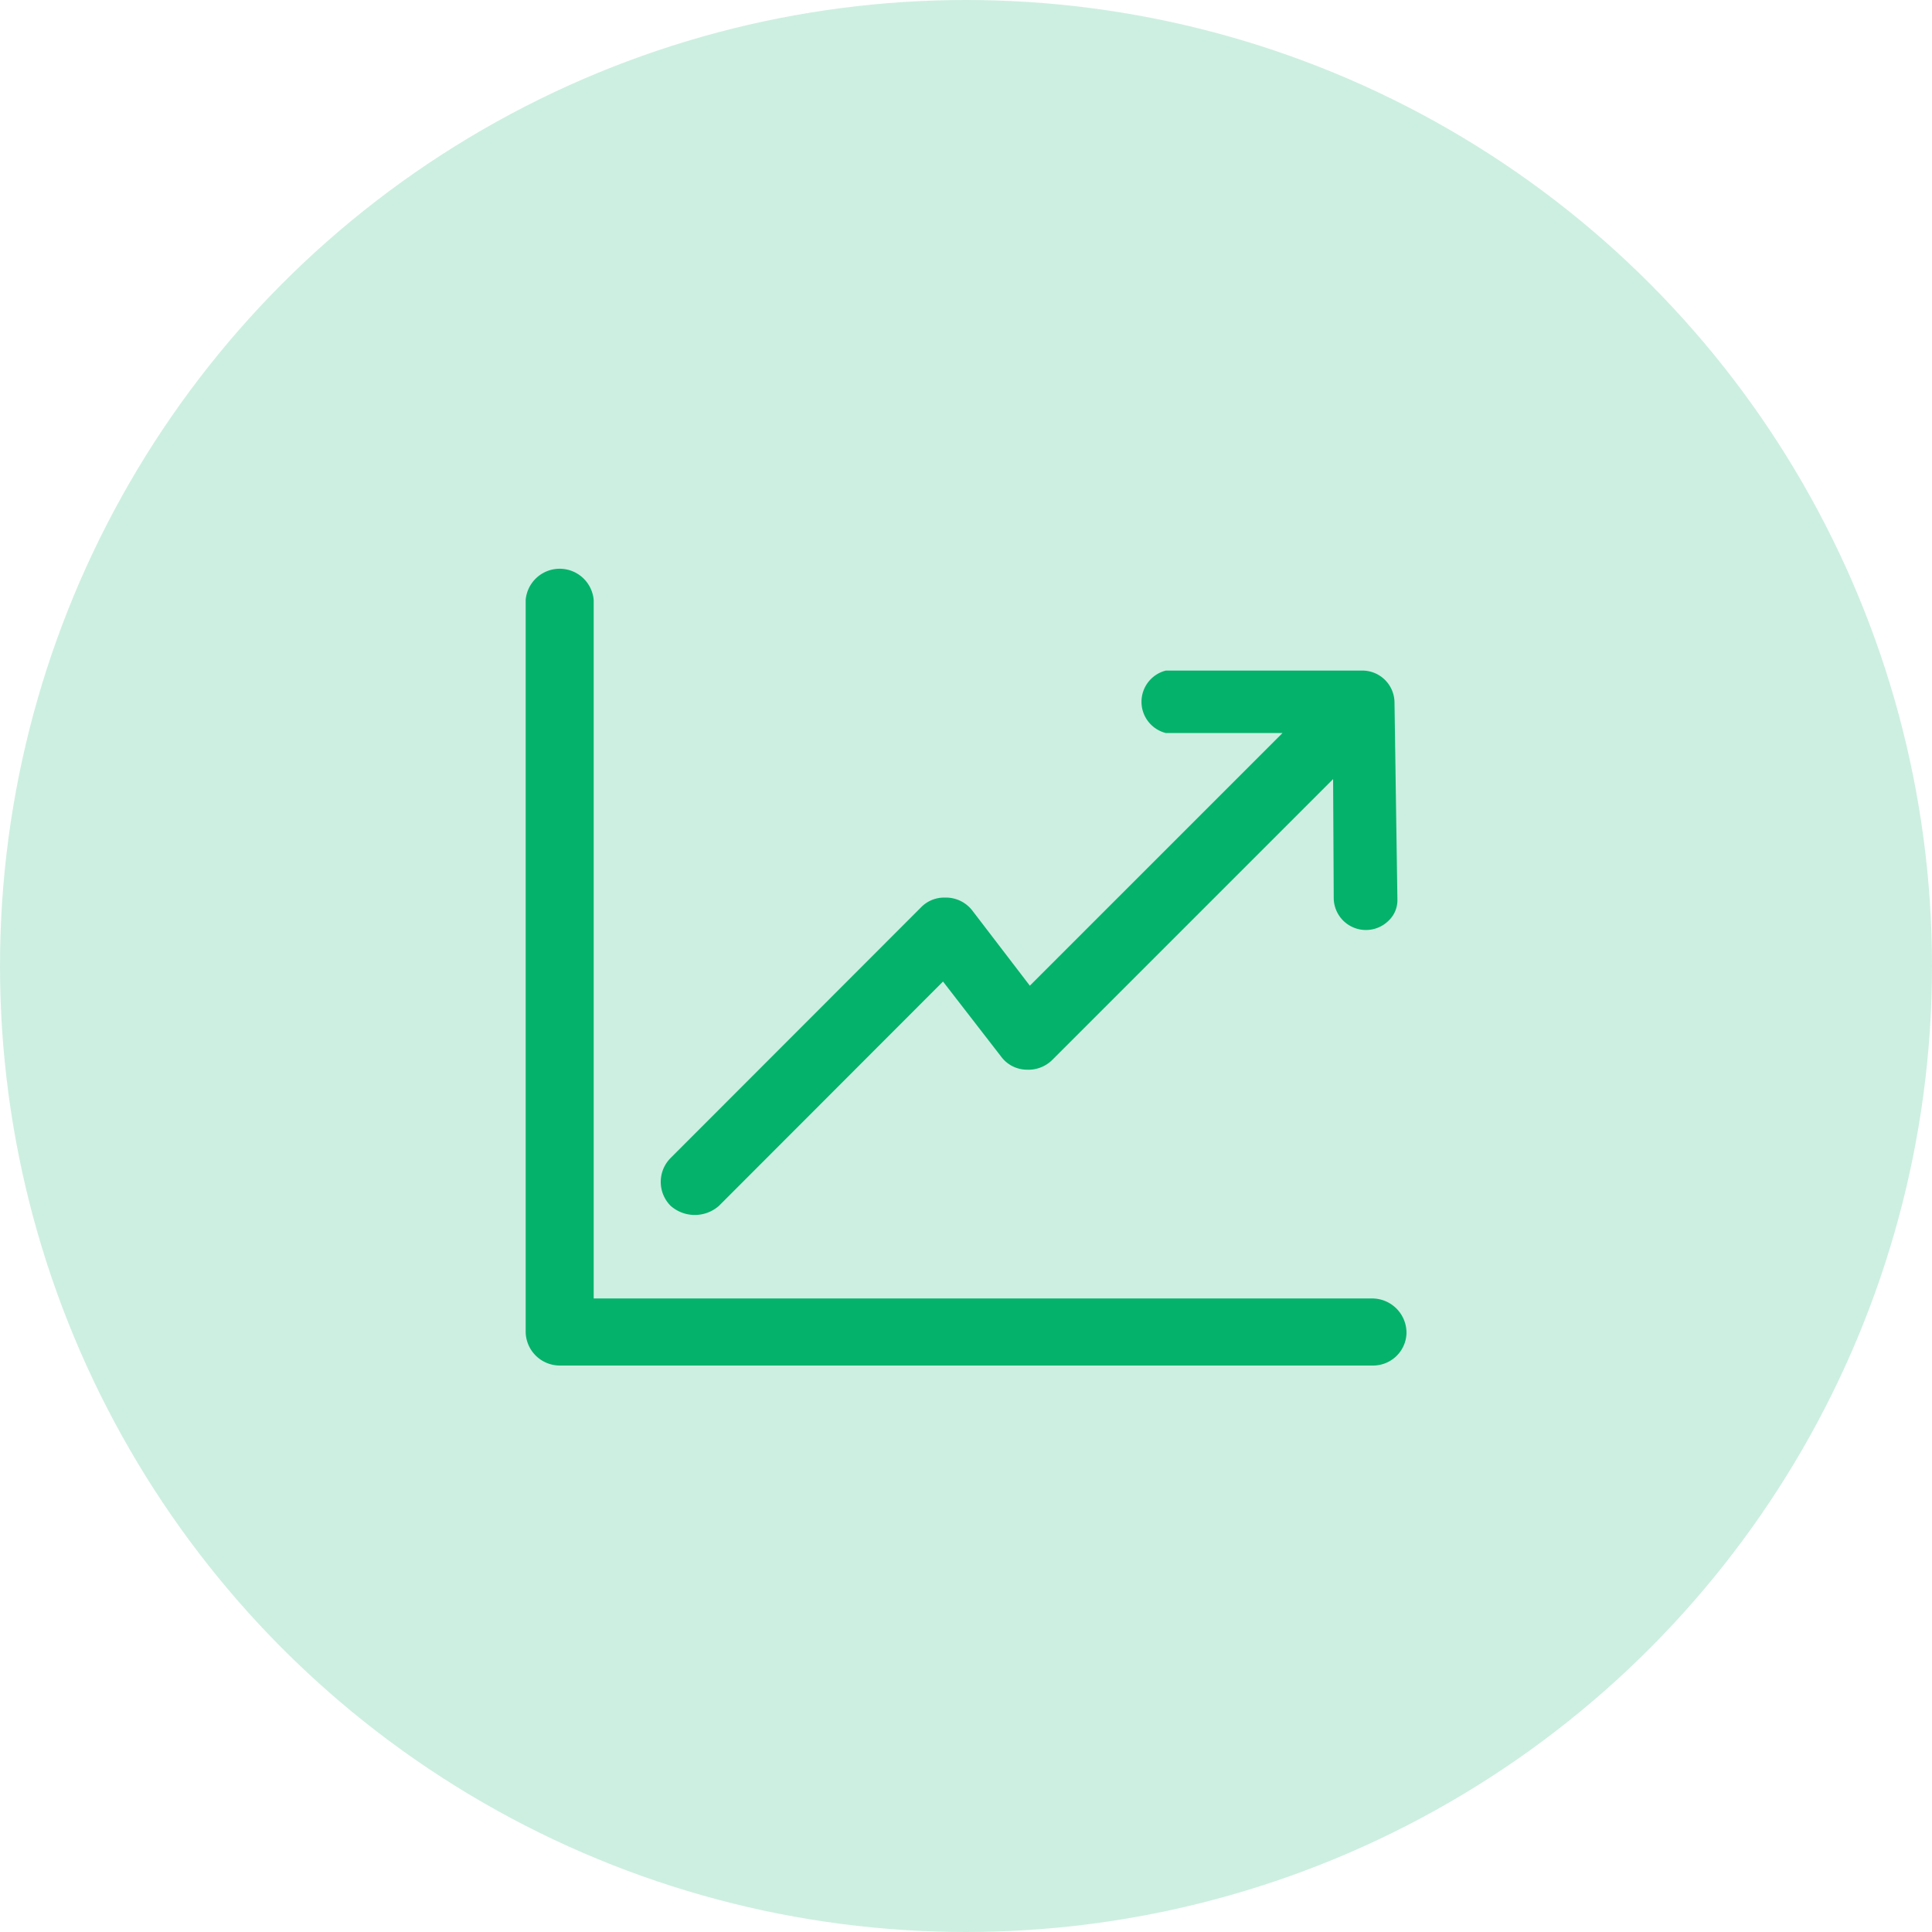
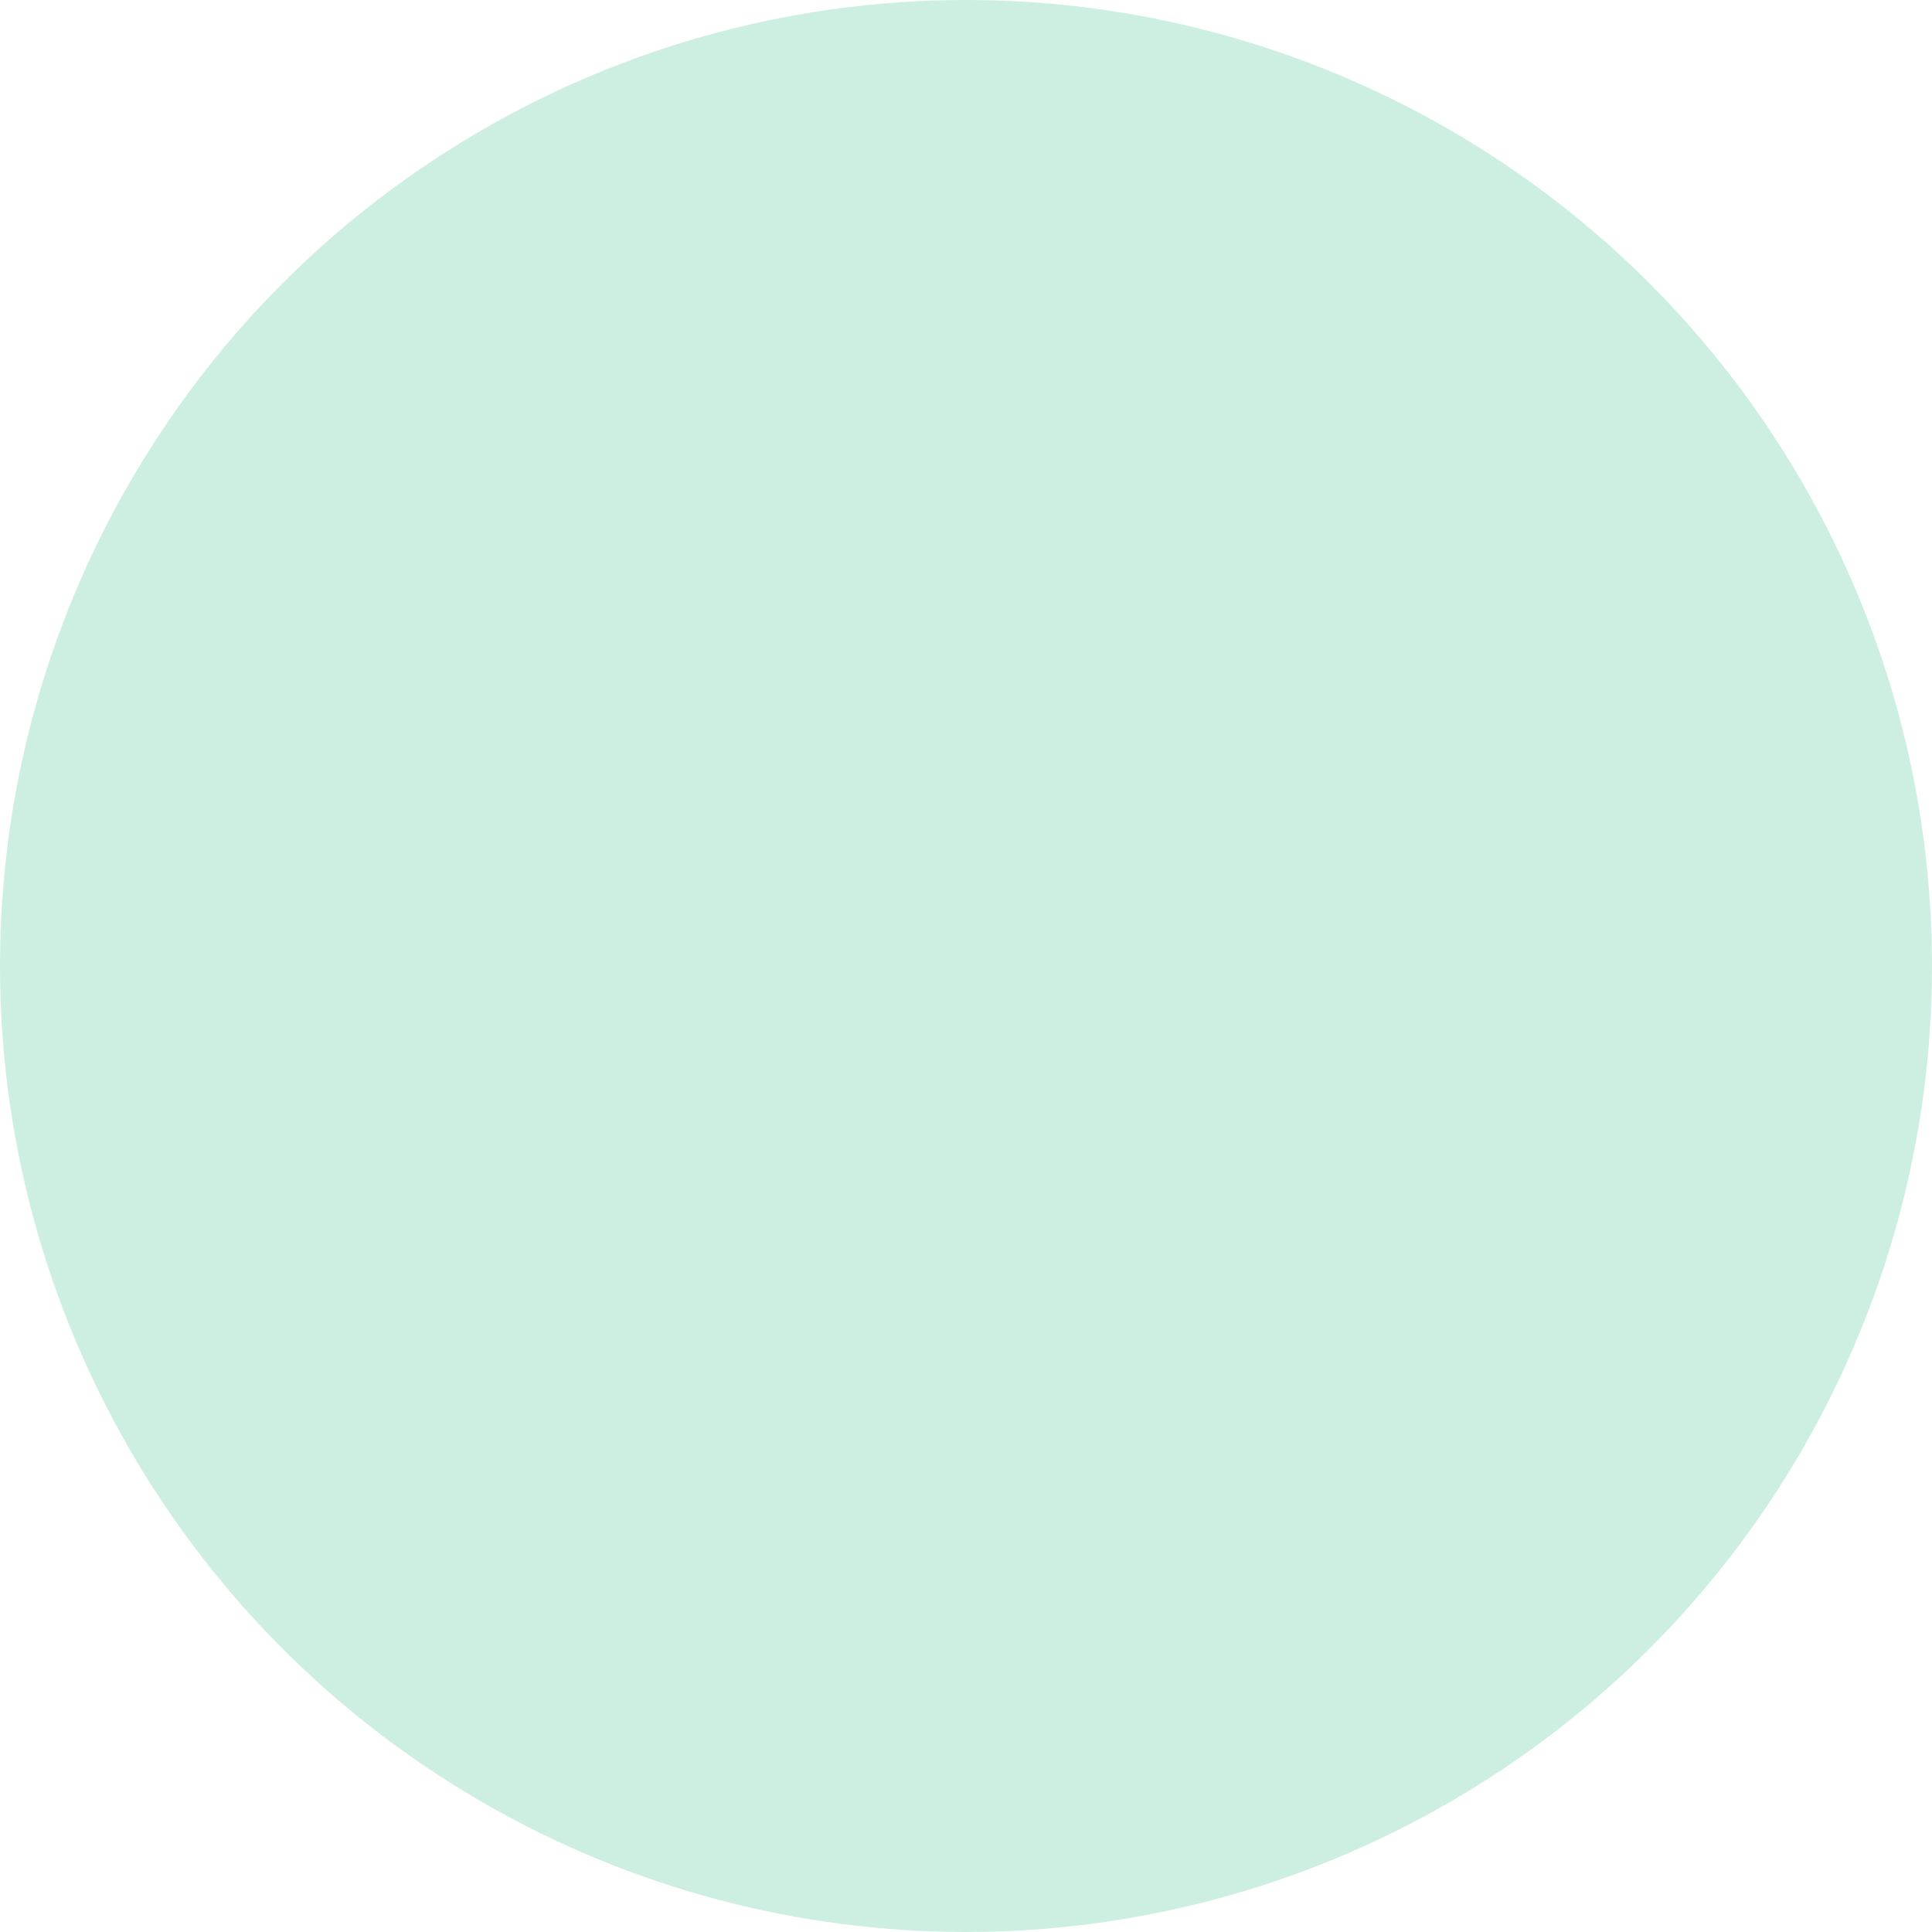
<svg xmlns="http://www.w3.org/2000/svg" id="Actionable_Insights" data-name="Actionable Insights" width="48" height="48" viewBox="0 0 48 48">
  <circle id="Ellipse_913-2" data-name="Ellipse 913-2" cx="24" cy="24" r="24" fill="#05b26b" opacity="0.2" />
-   <path id="Path_3827" data-name="Path 3827" d="M44.413,33.554a.6.6,0,0,0,1.02.42.5.5,0,0,0,.162-.39L45.523,28.7a.6.6,0,0,0-.6-.6H40.069a.6.6,0,0,0,0,1.152h3.354l-6.78,6.78-1.566-2.046a.63.63,0,0,0-.486-.246h-.054a.6.6,0,0,0-.438.186l-6.222,6.228a.642.642,0,0,0,0,.9.708.708,0,0,0,.924,0l5.724-5.73,1.584,2.046a.6.6,0,0,0,.48.246.642.642,0,0,0,.486-.18l7.32-7.32Z" transform="translate(-11.077 -11.24)" fill="#05b26b" stroke="#05b26c" stroke-width="0.4" />
-   <path id="Path_3828" data-name="Path 3828" d="M42.938,42.014H23.39V24.47a.648.648,0,0,0-1.29,0V42.638a.648.648,0,0,0,.642.642h20.2a.63.63,0,0,0,.642-.6.654.654,0,0,0-.642-.666Z" transform="translate(-8.84 -9.554)" fill="#05b26b" stroke="#05b26c" stroke-width="0.4" />
</svg>